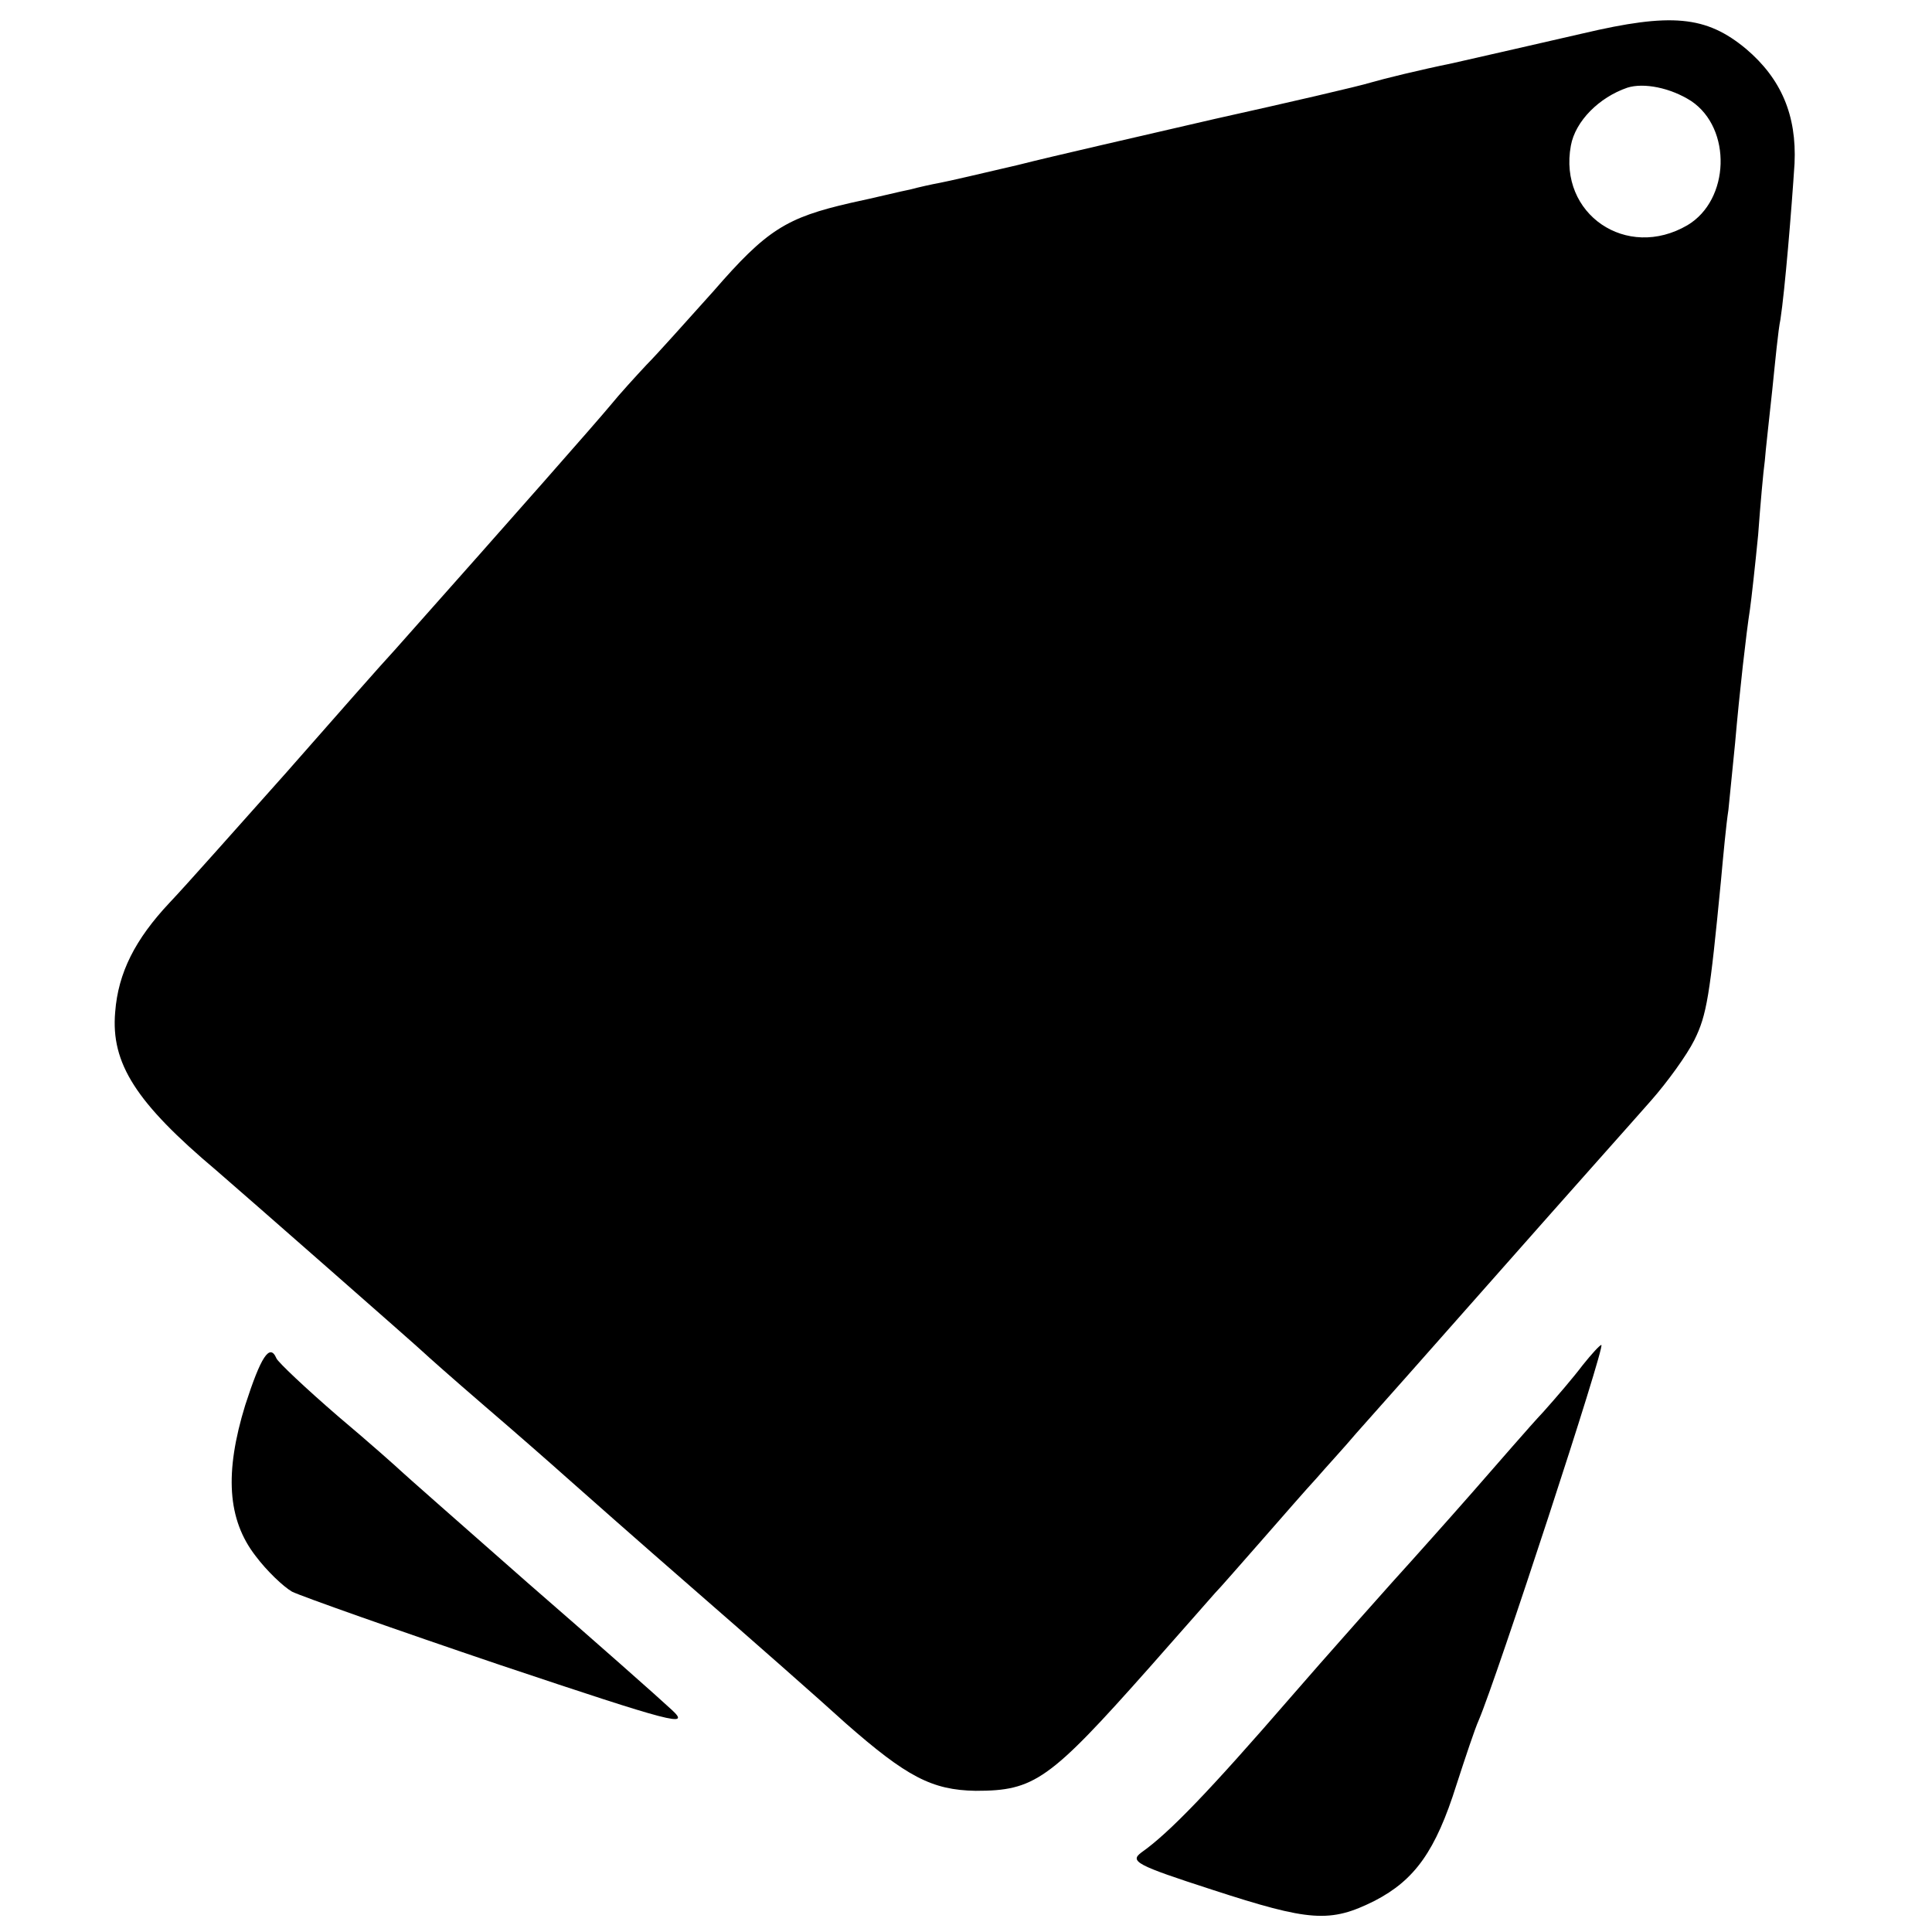
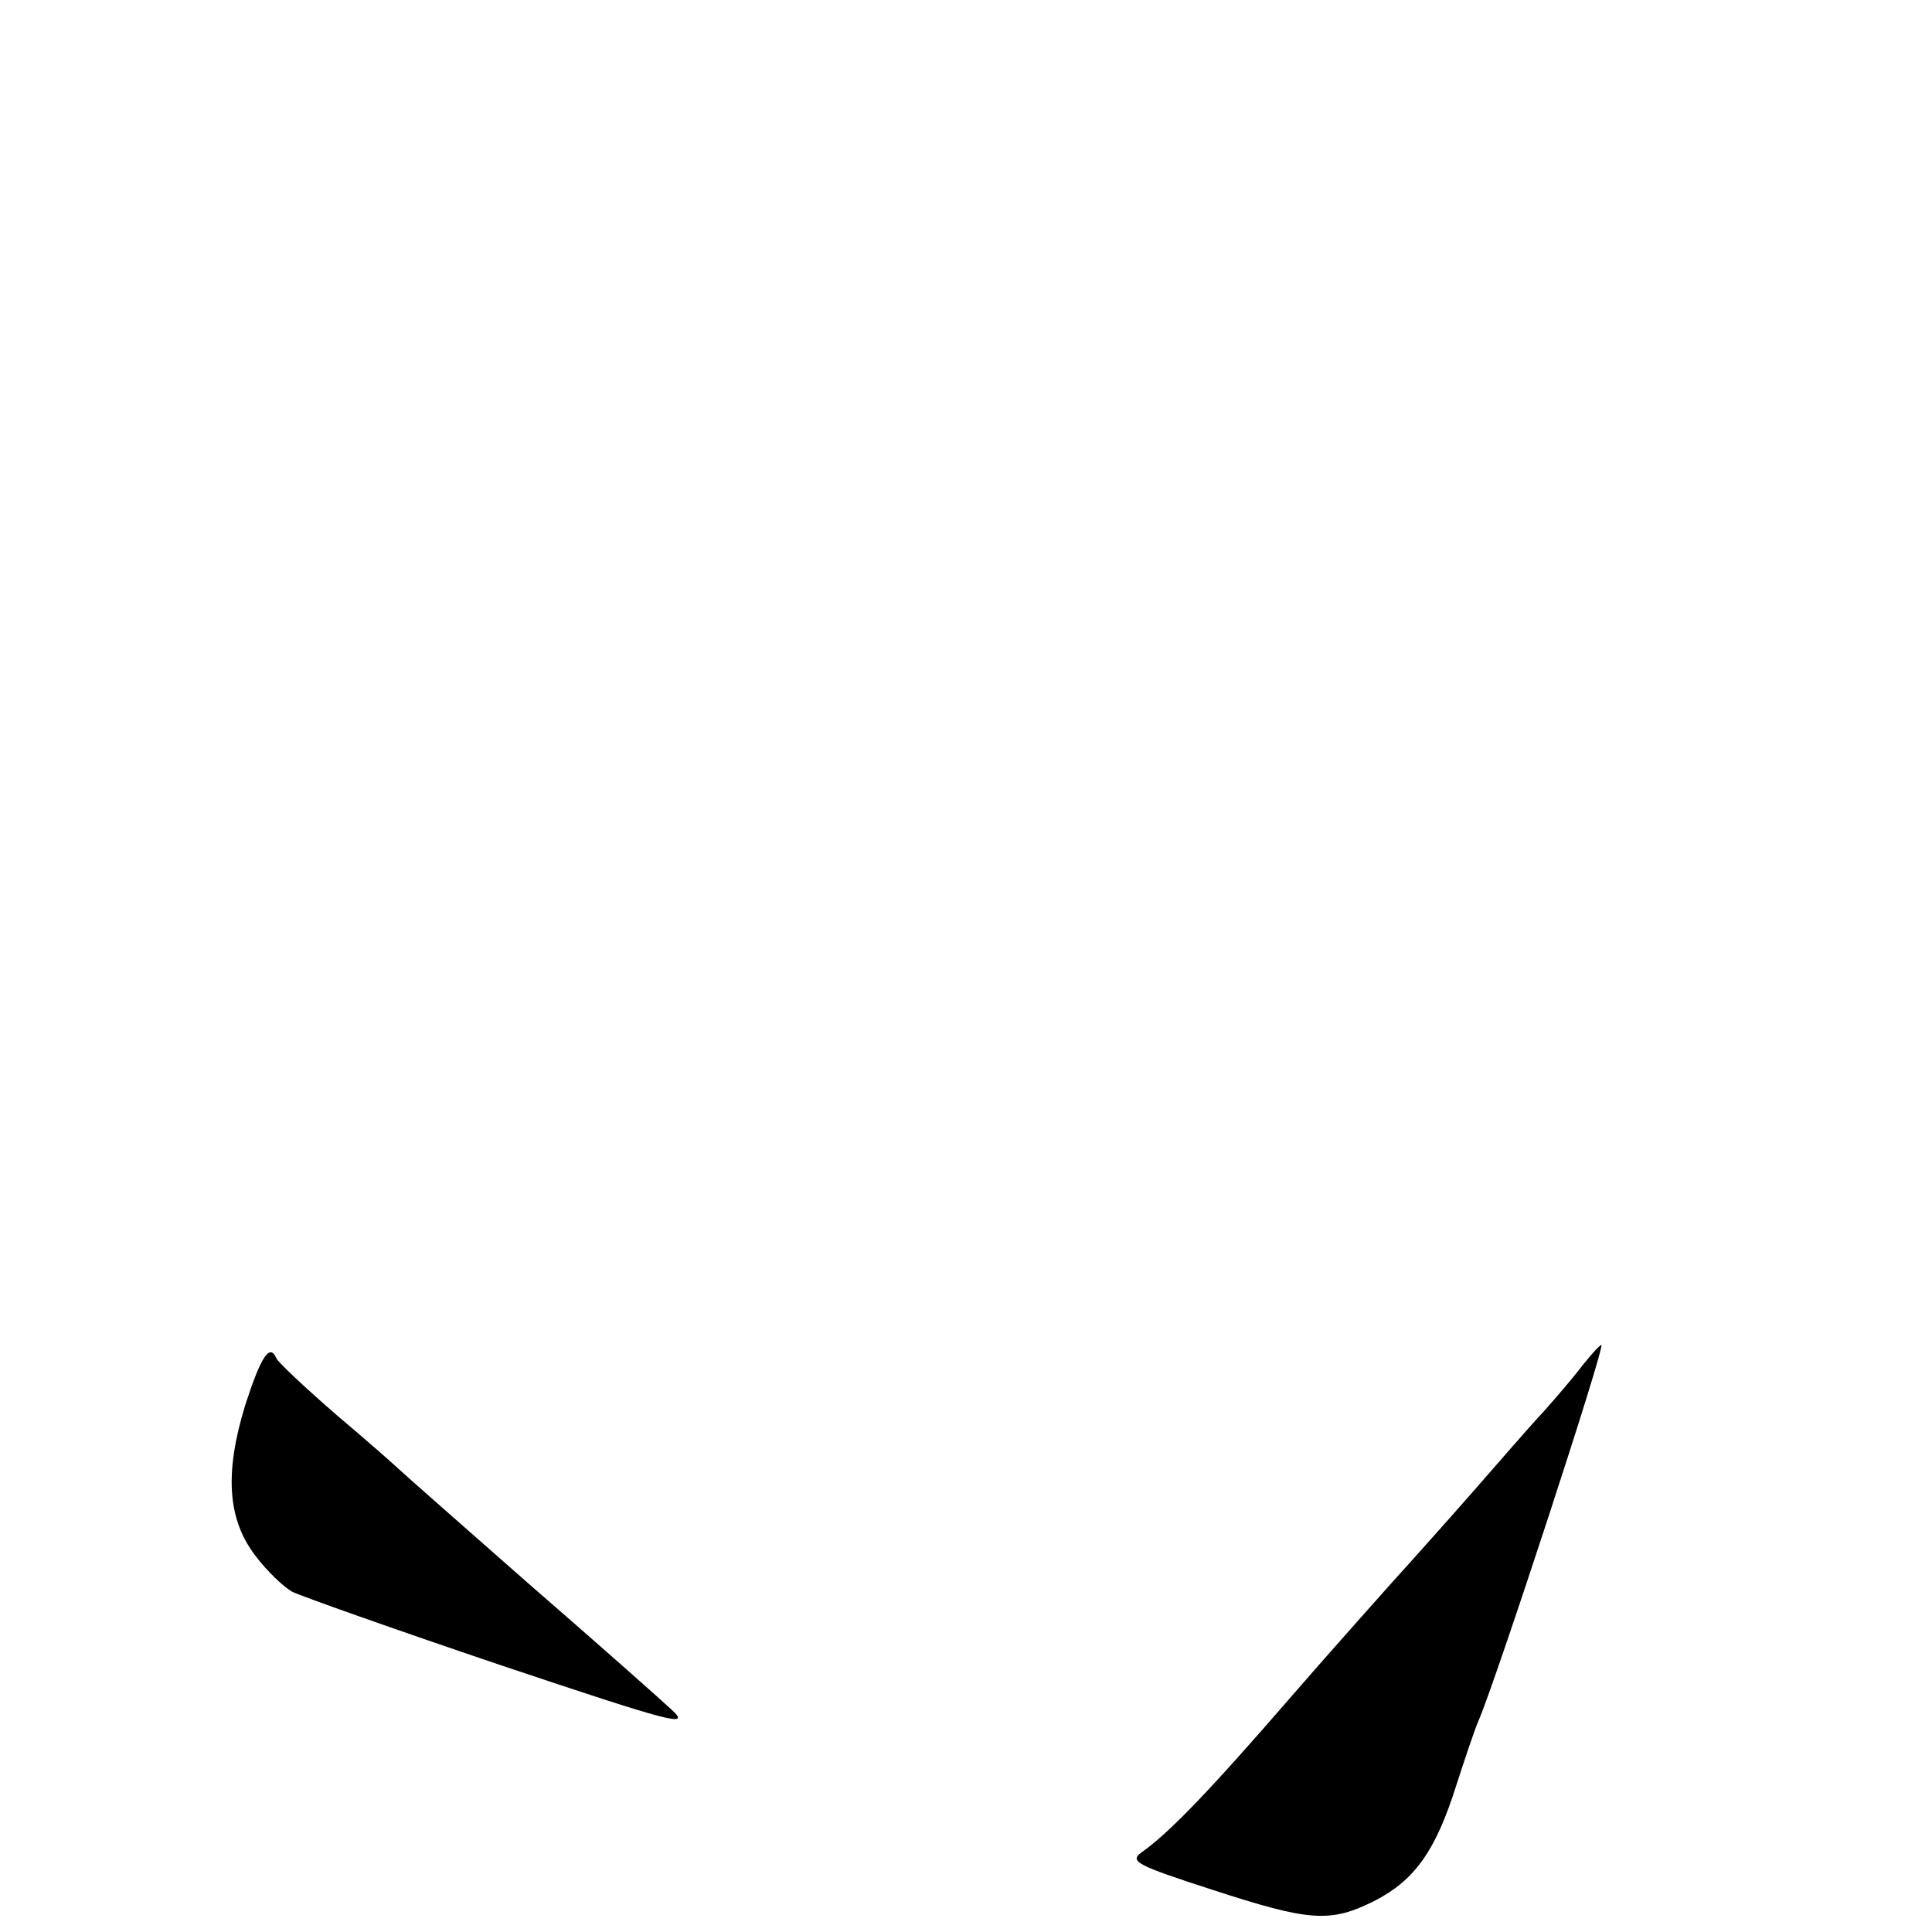
<svg xmlns="http://www.w3.org/2000/svg" version="1.0" width="260pt" height="260pt" viewBox="0 0 260 260" preserveAspectRatio="xMidYMid meet">
  <g transform="translate(0,260) scale(0.1,-0.1)" fill="#000000" stroke="none">
-     <path d="M2130 2555 c-52 -12 -131 -30 -175 -40 -44 -9 -93 -21 -110 -26 -16 -5 -111 -27 -210 -49 -99 -23 -218 -50 -265 -62 -47 -11 -94 -22 -105 -24 -11 -2 -29 -6 -40 -9 -11 -2 -47 -11 -80 -18 -87 -20 -113 -36 -185 -119 -36 -40 -76 -85 -90 -99 -14 -15 -36 -39 -49 -55 -20 -24 -122 -140 -290 -329 -15 -16 -81 -91 -146 -165 -66 -74 -136 -153 -157 -175 -46 -49 -69 -94 -73 -147 -6 -69 28 -122 136 -213 36 -31 273 -239 279 -245 3 -3 39 -35 82 -72 42 -36 91 -79 110 -96 18 -16 96 -85 173 -152 77 -67 169 -148 203 -179 82 -72 116 -90 175 -91 79 0 99 14 233 165 43 49 84 95 89 101 6 6 33 37 62 70 28 32 62 71 75 85 12 14 37 41 53 60 17 19 104 117 194 219 90 102 182 205 203 229 22 25 48 61 58 81 17 34 21 60 36 215 3 33 7 76 10 95 2 19 6 60 9 90 6 69 15 148 20 180 2 14 7 59 11 100 3 41 7 86 9 100 1 14 6 57 10 95 4 39 8 81 11 95 6 39 15 148 19 210 3 65 -18 114 -65 154 -54 45 -101 49 -220 21z m146 -91 c55 -37 52 -133 -5 -167 -82 -48 -174 15 -157 107 6 33 38 65 76 78 22 7 58 0 86 -18z" />
    <path d="M2130 763 c-12 -16 -36 -44 -53 -63 -18 -19 -61 -69 -97 -110 -36 -41 -72 -81 -80 -90 -14 -15 -126 -141 -163 -184 -110 -127 -164 -183 -201 -209 -16 -12 -7 -17 95 -50 132 -43 159 -45 219 -15 54 28 82 67 110 156 12 37 25 76 30 87 24 56 171 505 165 505 -2 0 -13 -12 -25 -27z" />
    <path d="M330 709 c-28 -91 -24 -154 14 -203 15 -20 37 -41 49 -48 12 -6 139 -51 281 -99 233 -78 256 -84 230 -60 -16 15 -103 92 -194 171 -91 80 -167 147 -170 150 -3 3 -41 37 -85 74 -44 38 -81 73 -83 78 -9 21 -21 2 -42 -63z" />
  </g>
</svg>